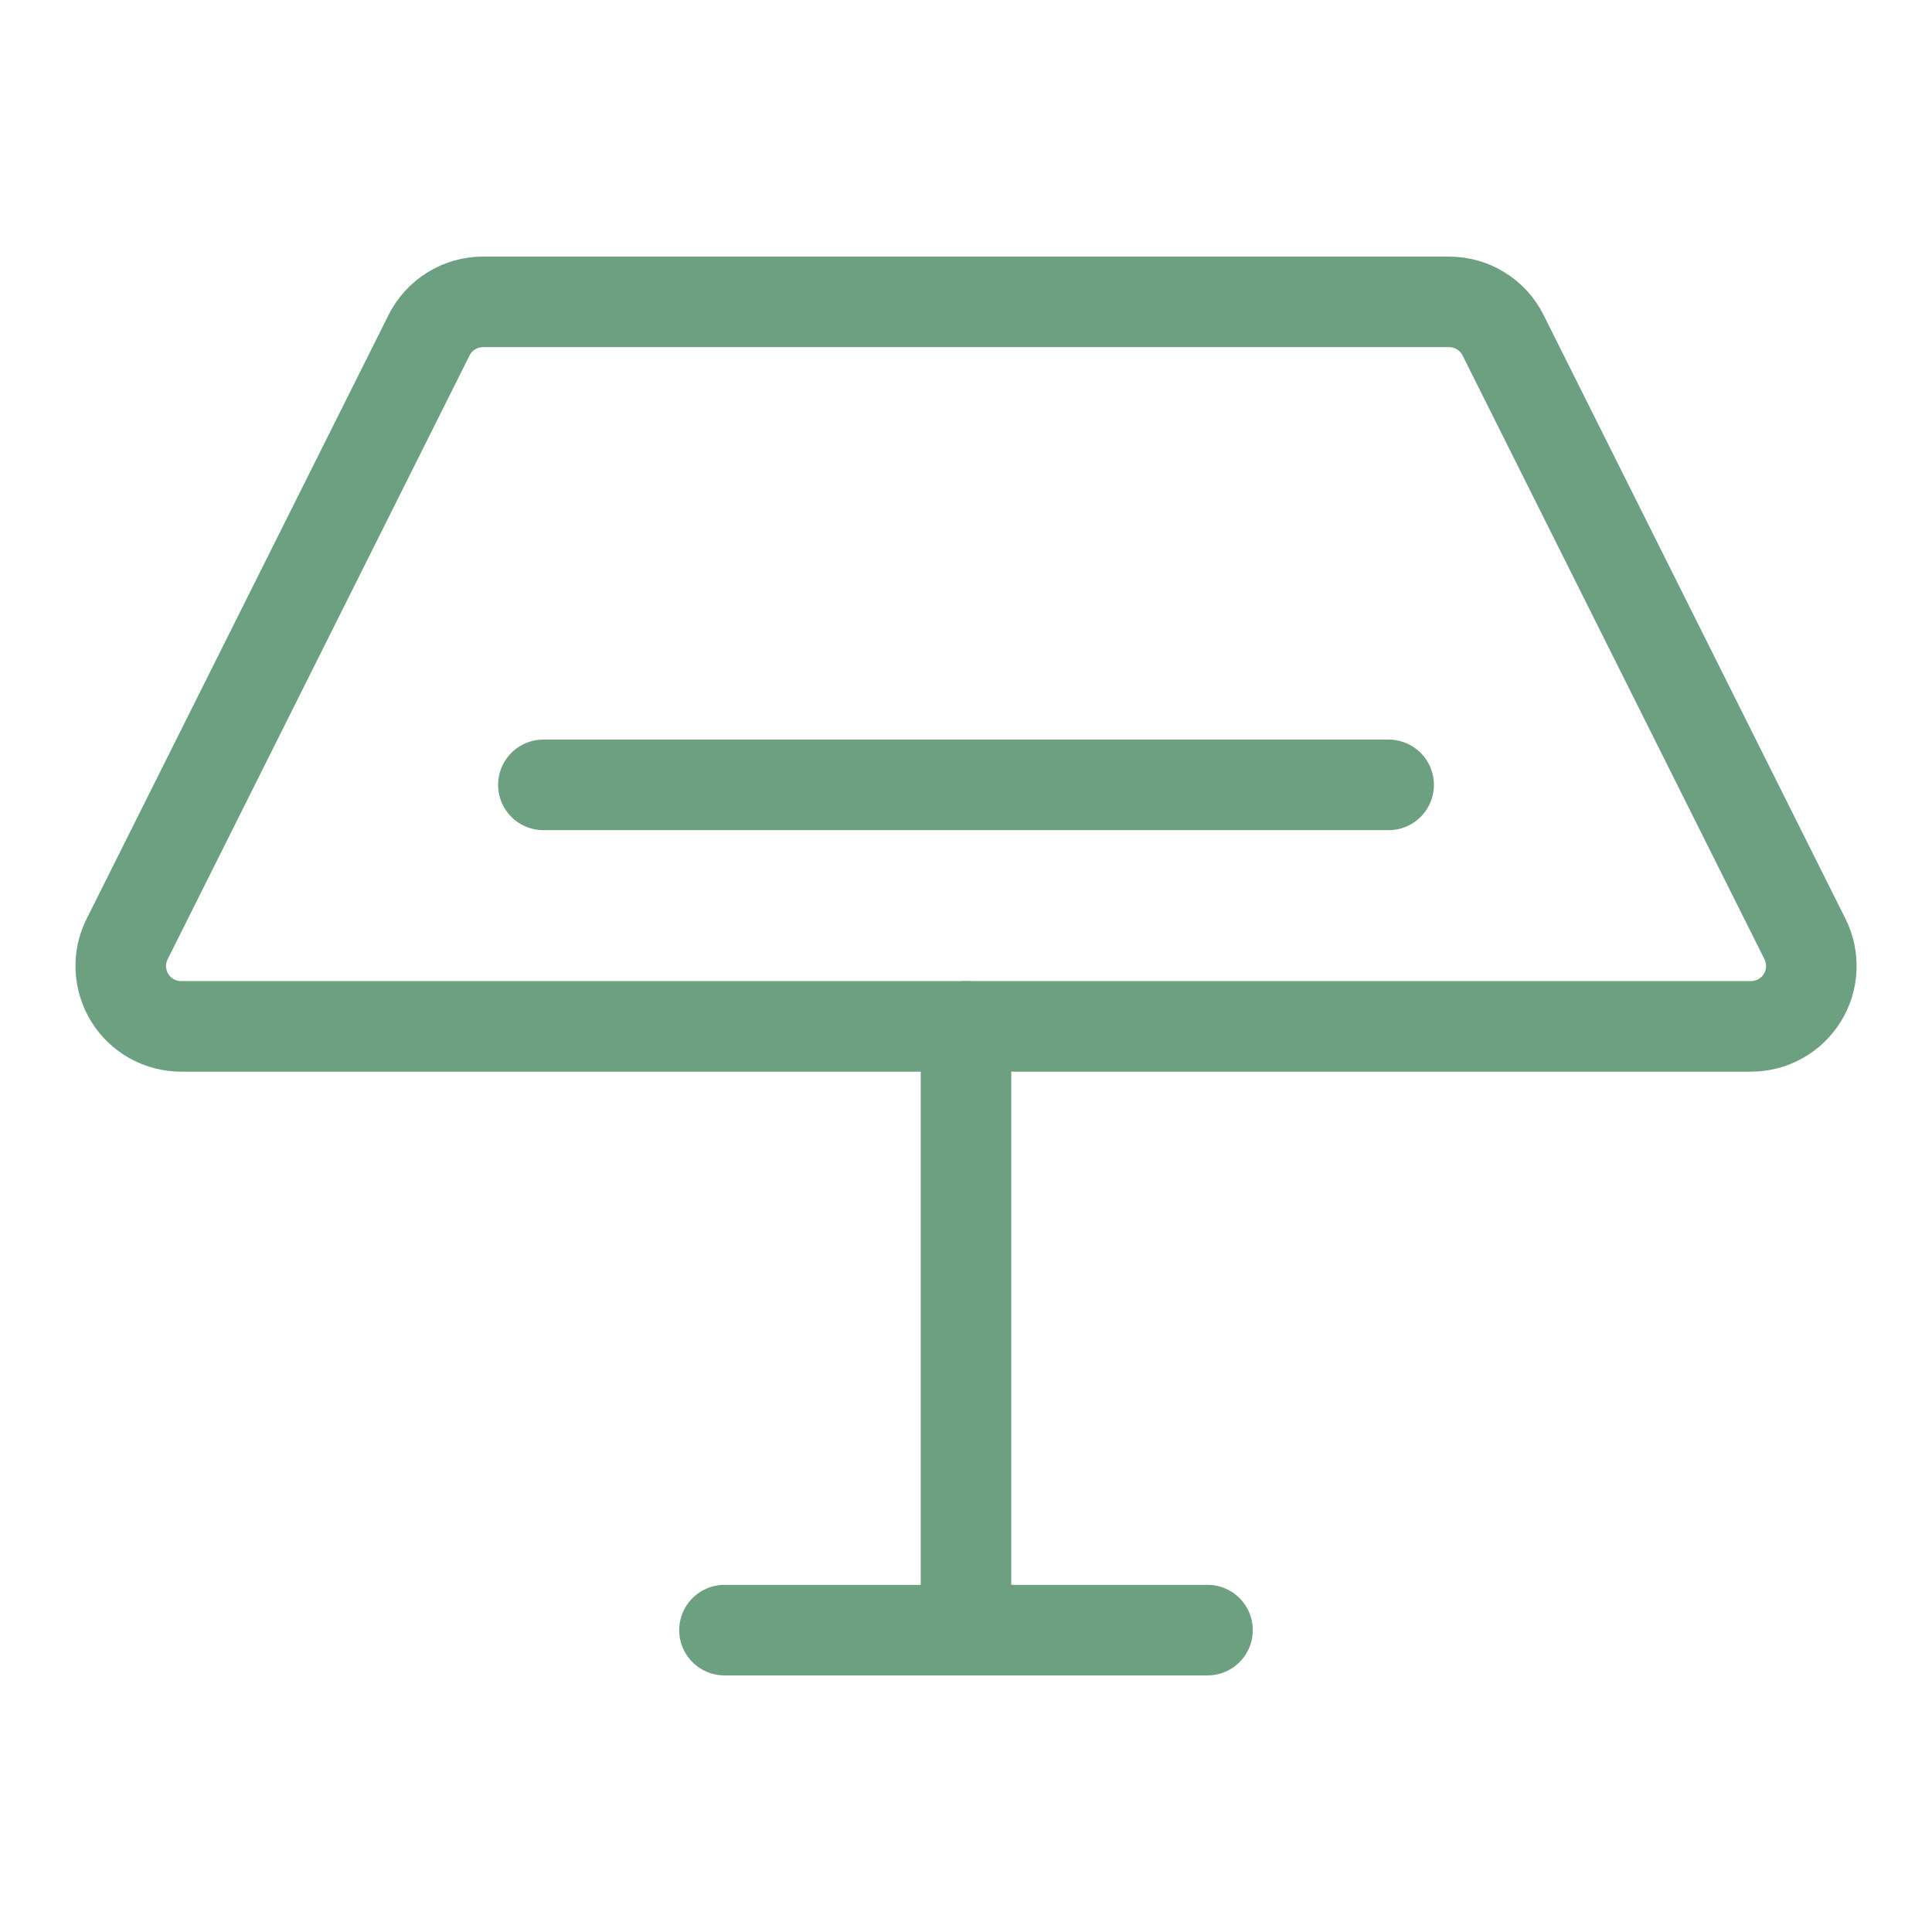
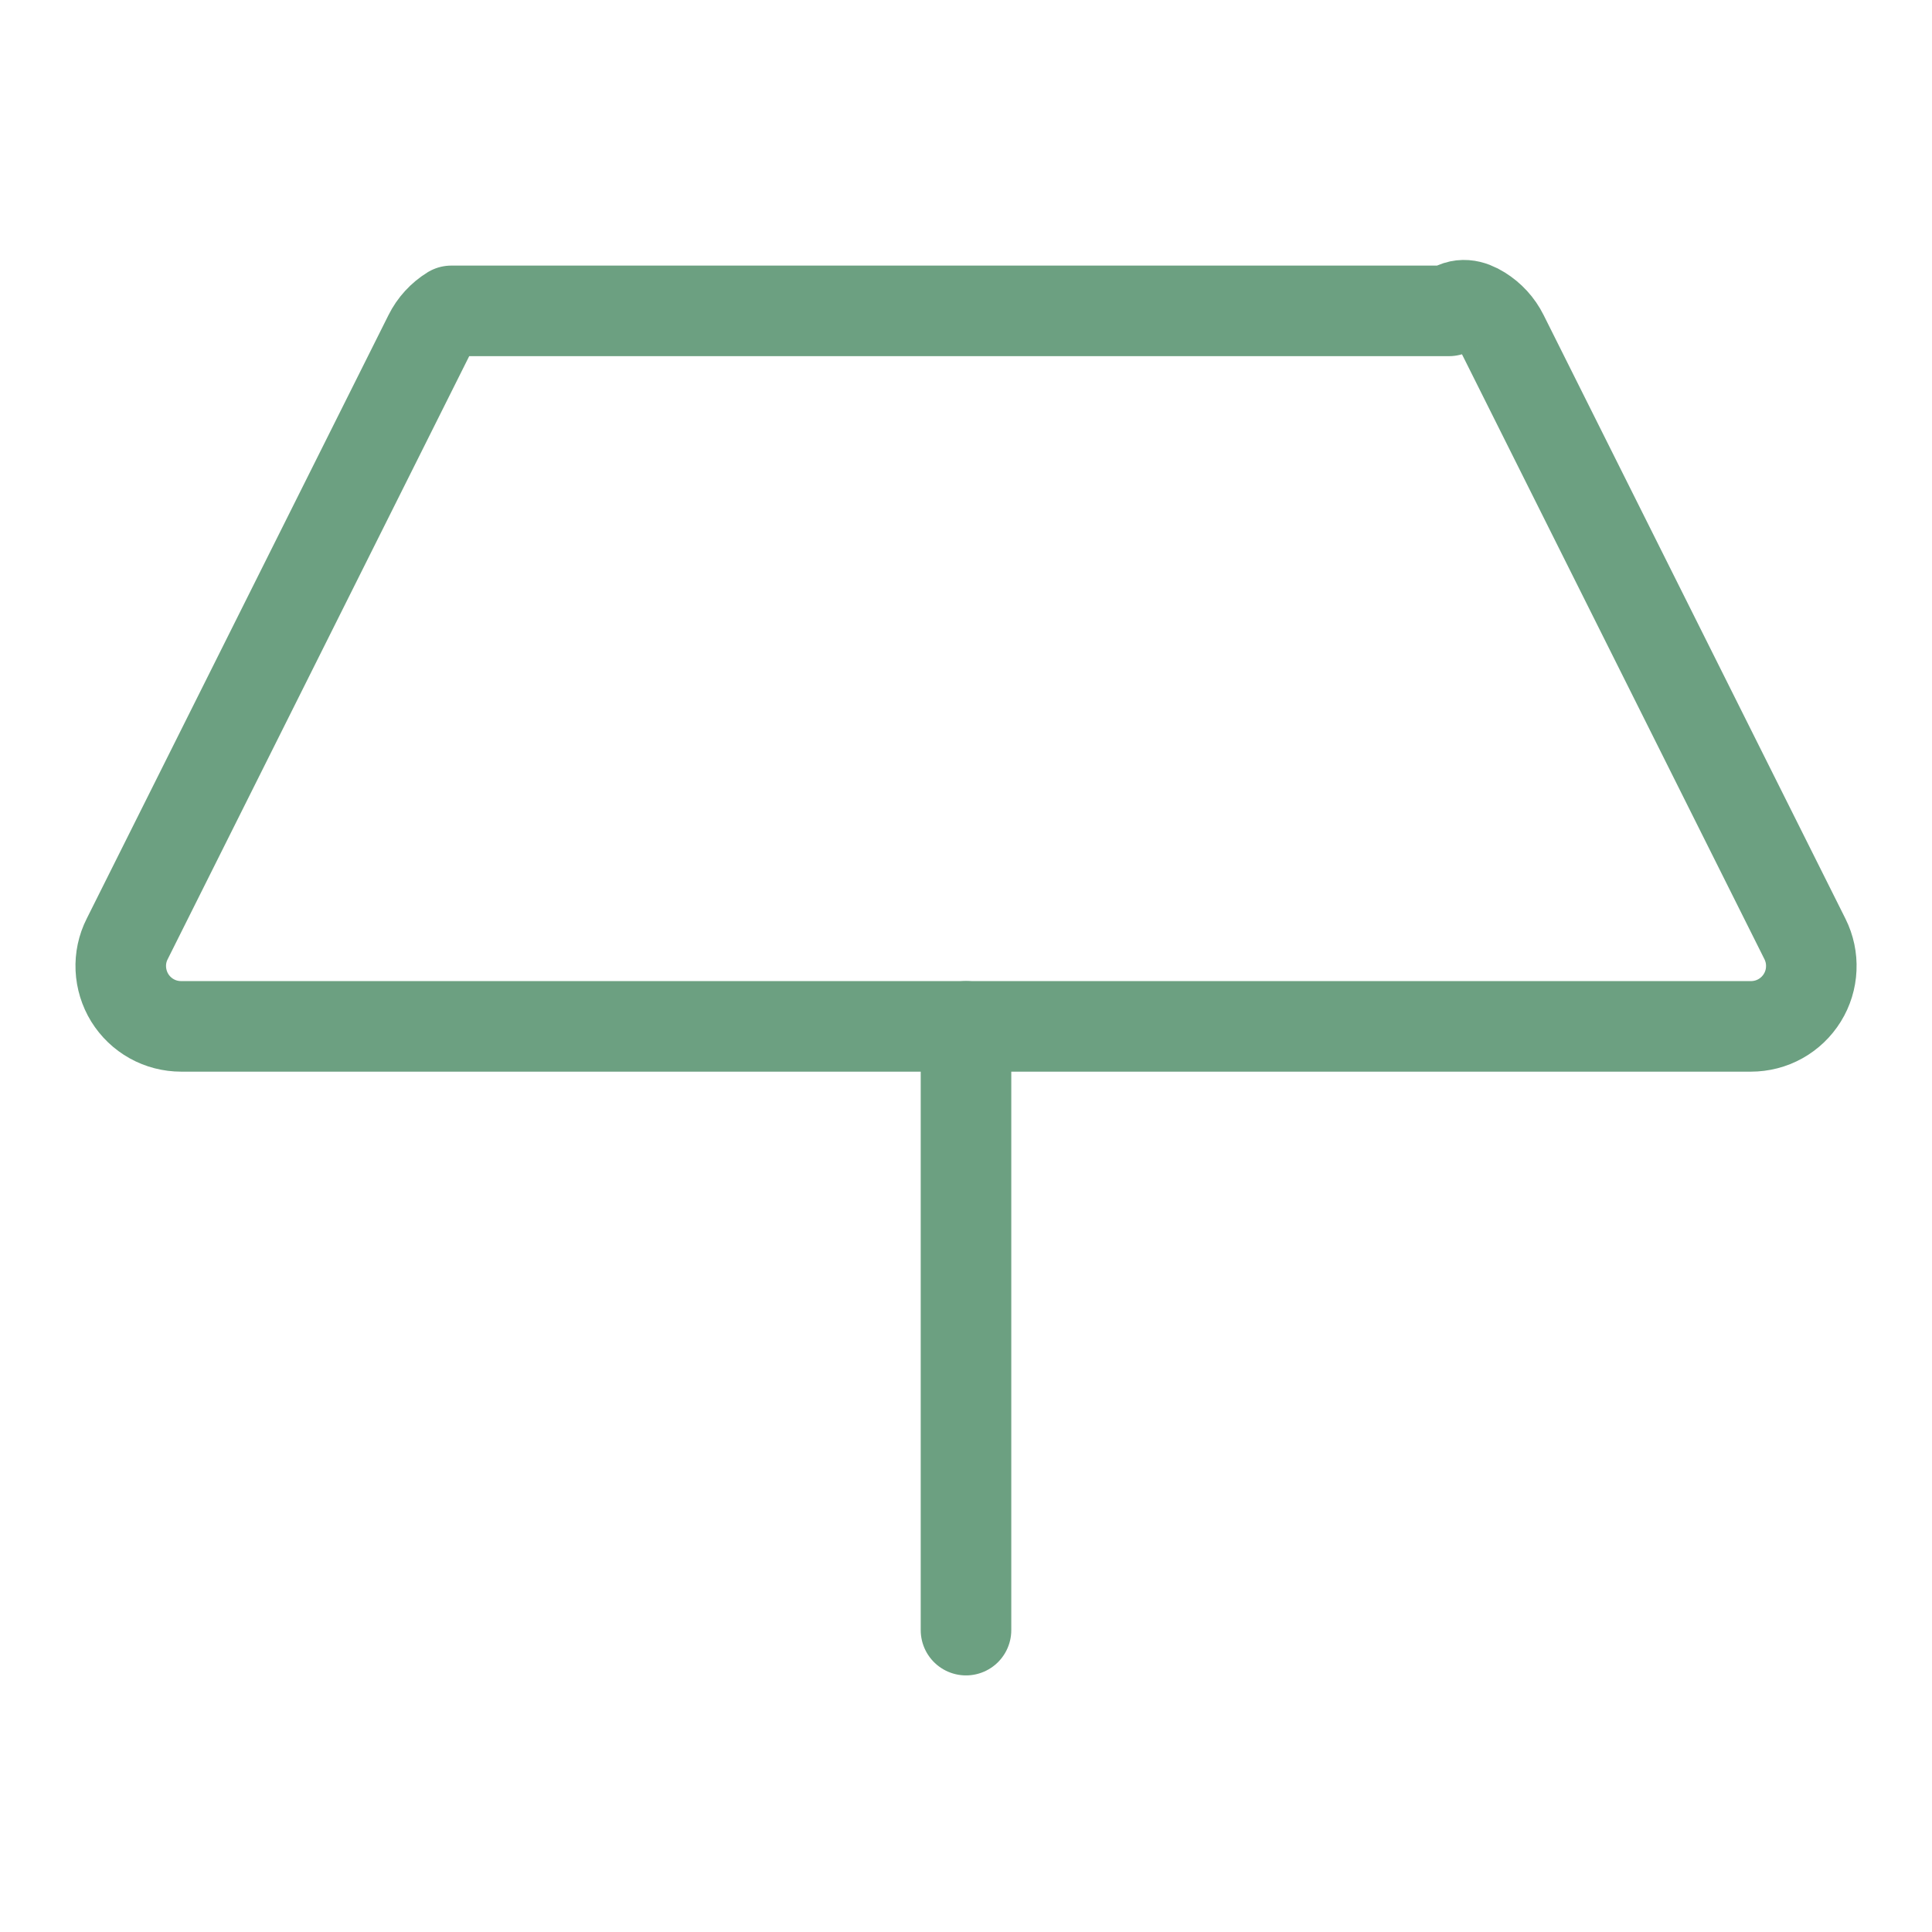
<svg xmlns="http://www.w3.org/2000/svg" width="32" height="32" viewBox="0 0 32 32" fill="none">
  <g clip-path="url(#clip0_8044_468)">
-     <path d="M3.001 17C2.83 17 2.662 16.957 2.513 16.874C2.364 16.791 2.239 16.671 2.149 16.526C2.06 16.381 2.009 16.215 2.001 16.045C1.993 15.874 2.029 15.705 2.106 15.553L7.106 5.553C7.189 5.386 7.317 5.247 7.475 5.149C7.633 5.051 7.815 5 8.001 5H24.001C24.186 5 24.369 5.051 24.527 5.149C24.685 5.247 24.813 5.386 24.896 5.553L29.896 15.553C29.972 15.705 30.008 15.874 30 16.045C29.993 16.215 29.942 16.381 29.852 16.526C29.762 16.671 29.637 16.791 29.488 16.874C29.339 16.957 29.171 17 29.001 17H3.001Z" stroke="#6CA081" stroke-width="1.5" stroke-linecap="round" stroke-linejoin="round" />
-     <path d="M9 13H23" stroke="#6CA081" stroke-width="1.5" stroke-linecap="round" stroke-linejoin="round" />
+     <path d="M3.001 17C2.83 17 2.662 16.957 2.513 16.874C2.364 16.791 2.239 16.671 2.149 16.526C2.06 16.381 2.009 16.215 2.001 16.045C1.993 15.874 2.029 15.705 2.106 15.553L7.106 5.553C7.189 5.386 7.317 5.247 7.475 5.149H24.001C24.186 5 24.369 5.051 24.527 5.149C24.685 5.247 24.813 5.386 24.896 5.553L29.896 15.553C29.972 15.705 30.008 15.874 30 16.045C29.993 16.215 29.942 16.381 29.852 16.526C29.762 16.671 29.637 16.791 29.488 16.874C29.339 16.957 29.171 17 29.001 17H3.001Z" stroke="#6CA081" stroke-width="1.5" stroke-linecap="round" stroke-linejoin="round" />
    <path d="M16 17V27" stroke="#6CA081" stroke-width="1.5" stroke-linecap="round" stroke-linejoin="round" />
-     <path d="M12 27H20" stroke="#6CA081" stroke-width="1.5" stroke-linecap="round" stroke-linejoin="round" />
  </g>
  <defs>
    <clipPath id="clip0_8044_468">
      <rect width="32" height="32" fill="white" />
    </clipPath>
  </defs>
</svg>